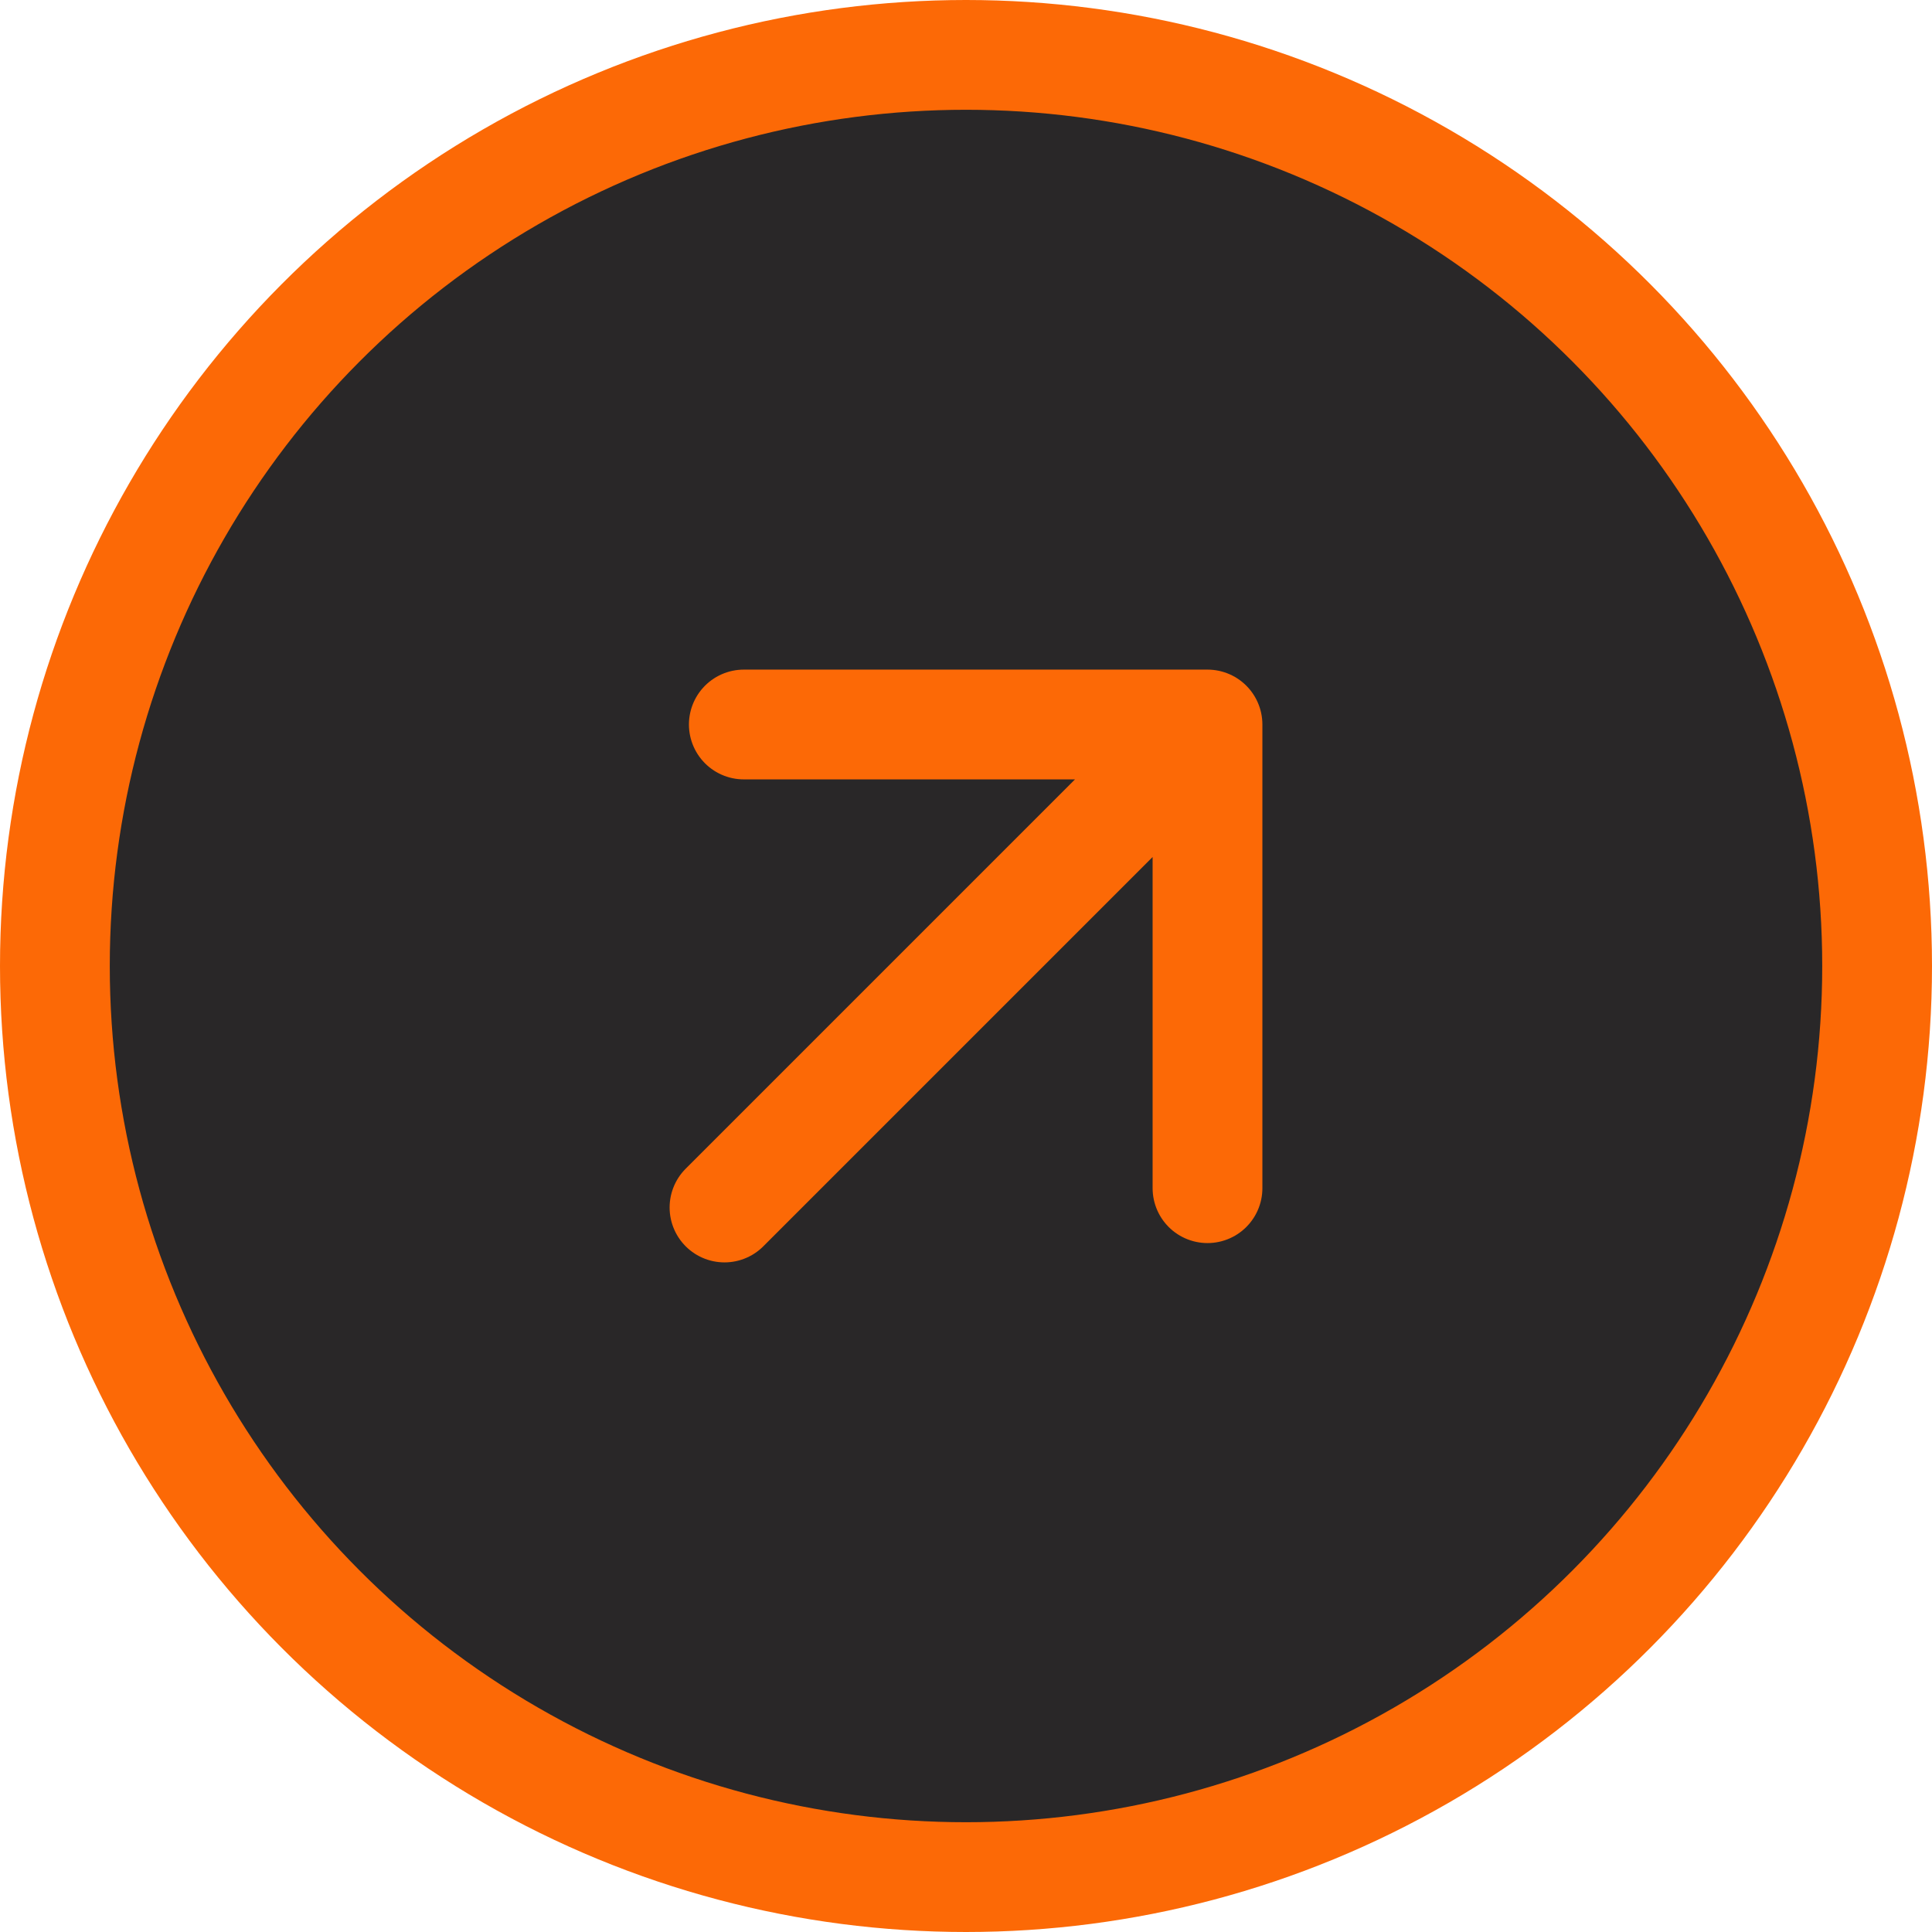
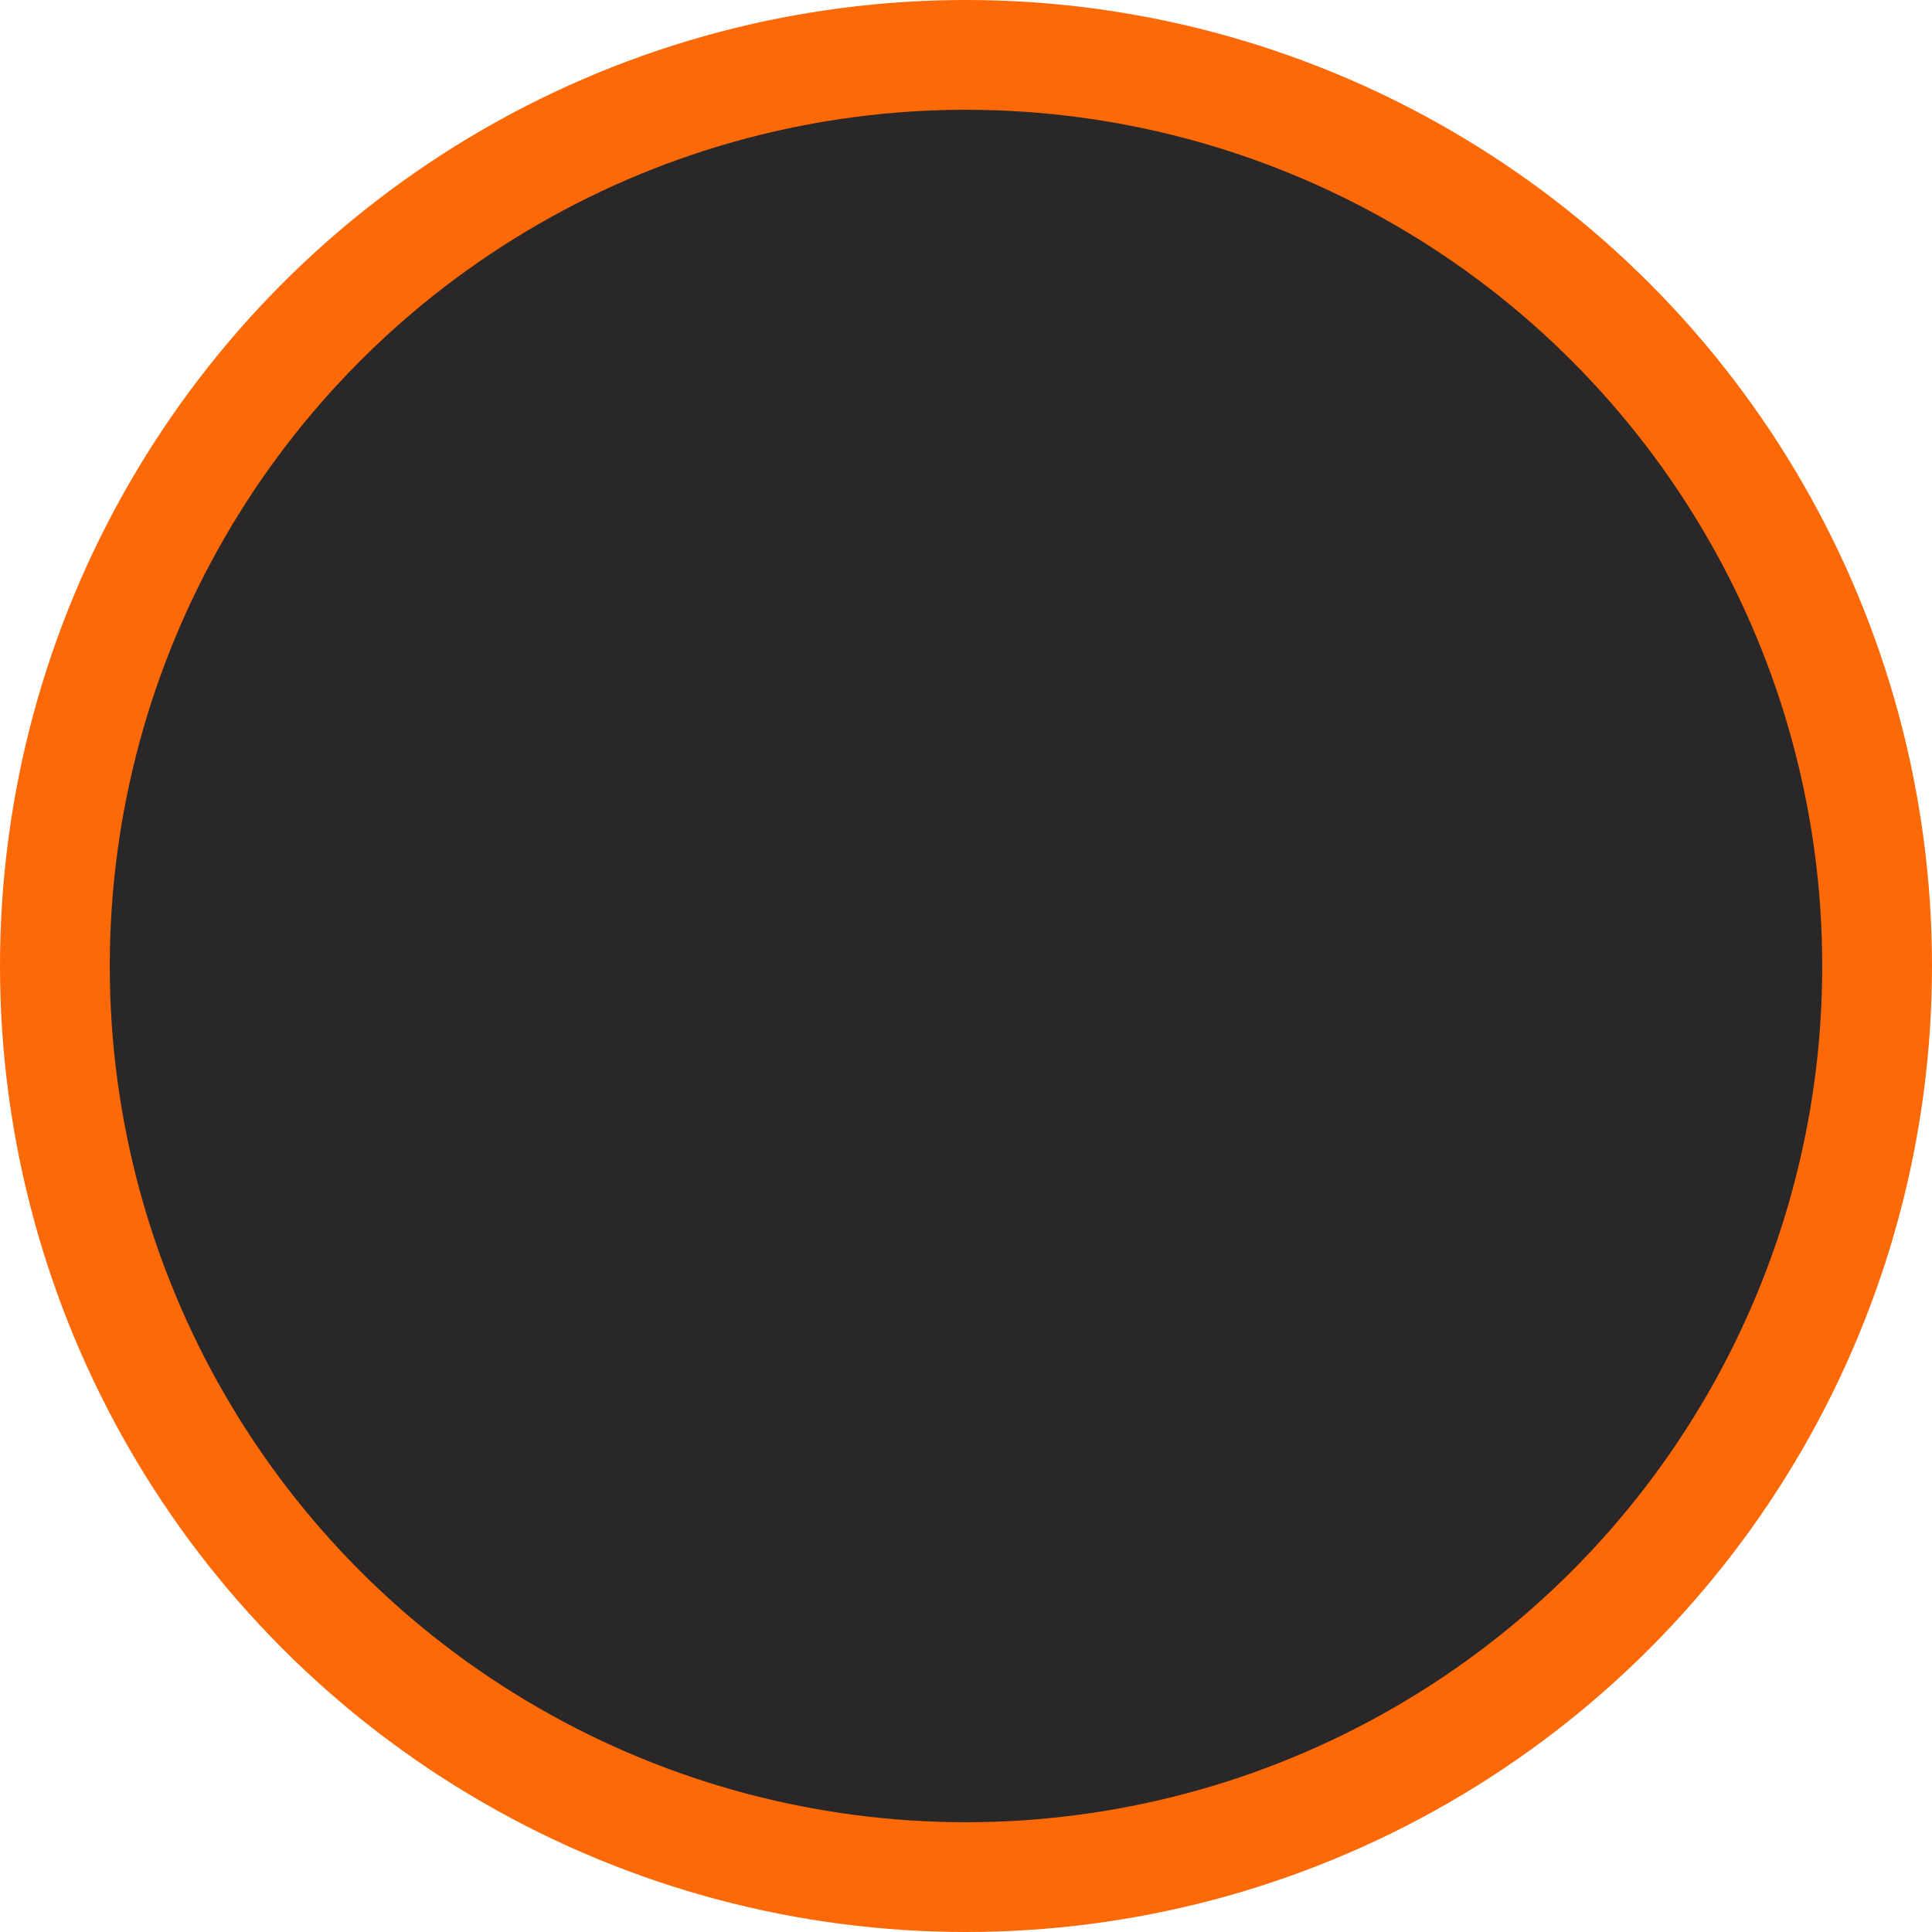
<svg xmlns="http://www.w3.org/2000/svg" width="88" height="88" viewBox="0 0 88 88" fill="none">
  <circle cx="44" cy="44" r="41.5" fill="#292728" stroke="#FC6906" stroke-width="5" />
-   <path d="M33 55L55 33M55 33V54.12M55 33H33.88" stroke="#FC6906" stroke-width="5" stroke-linecap="round" stroke-linejoin="round" />
</svg>